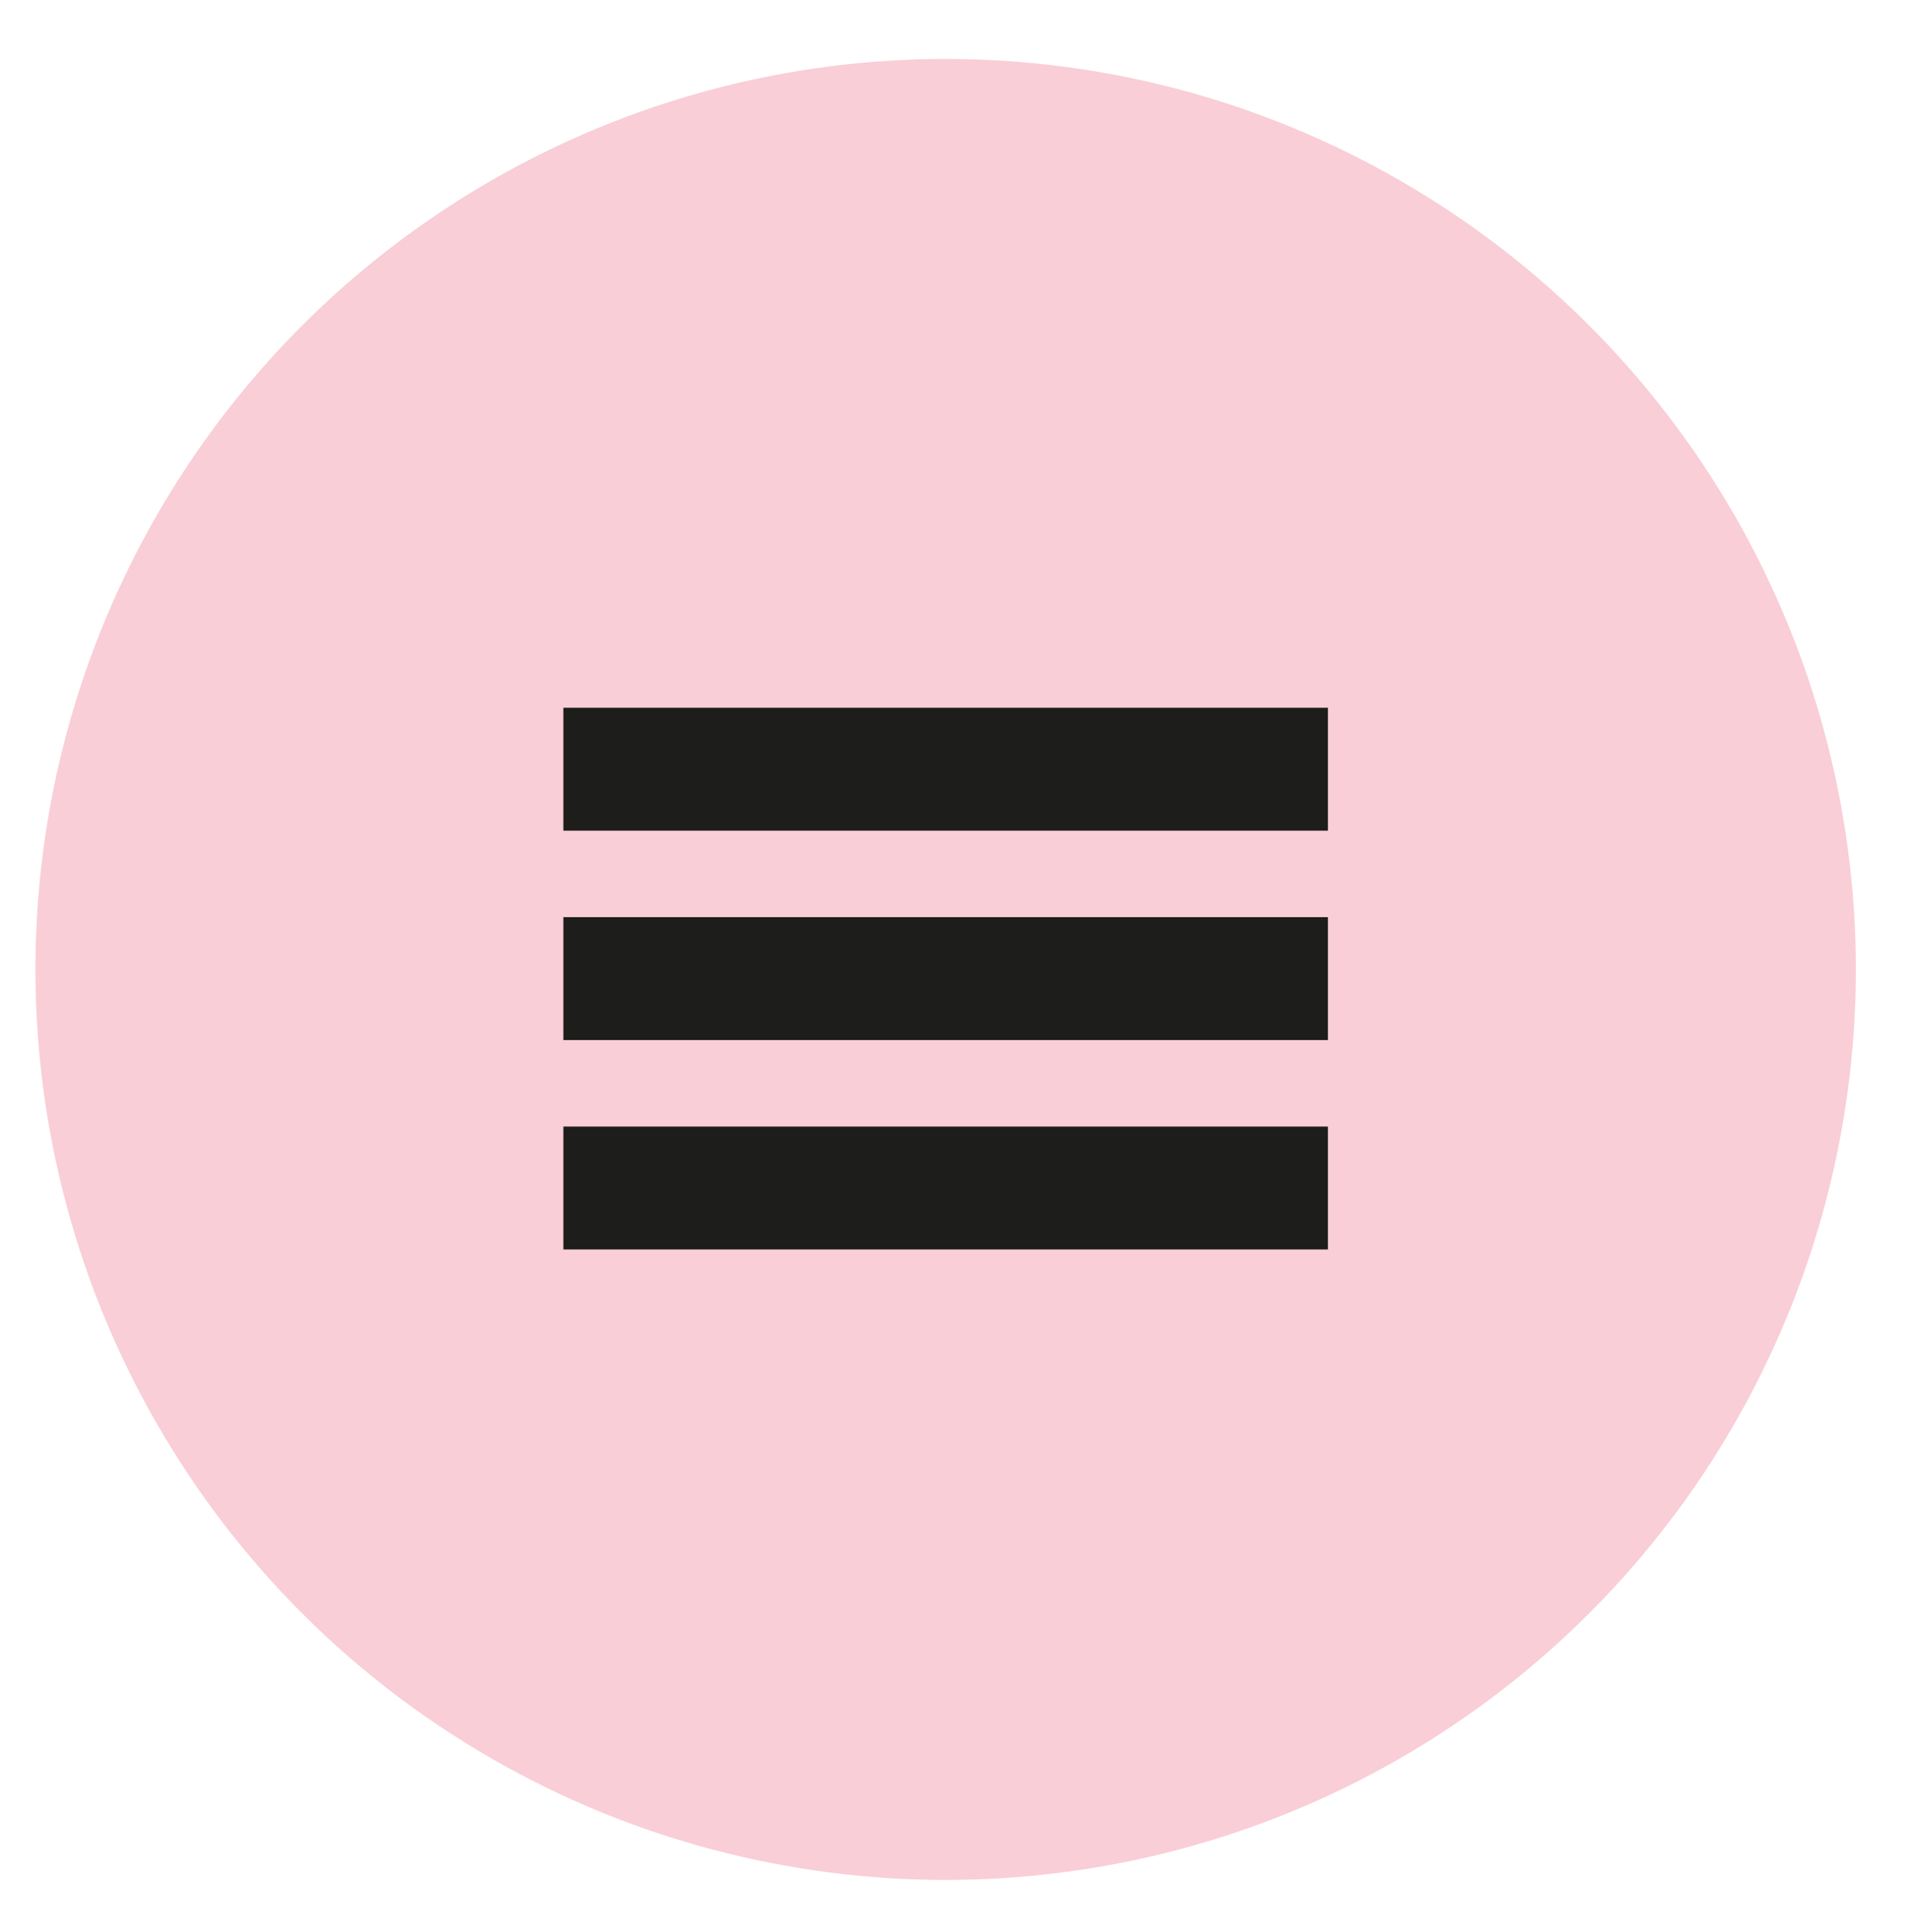
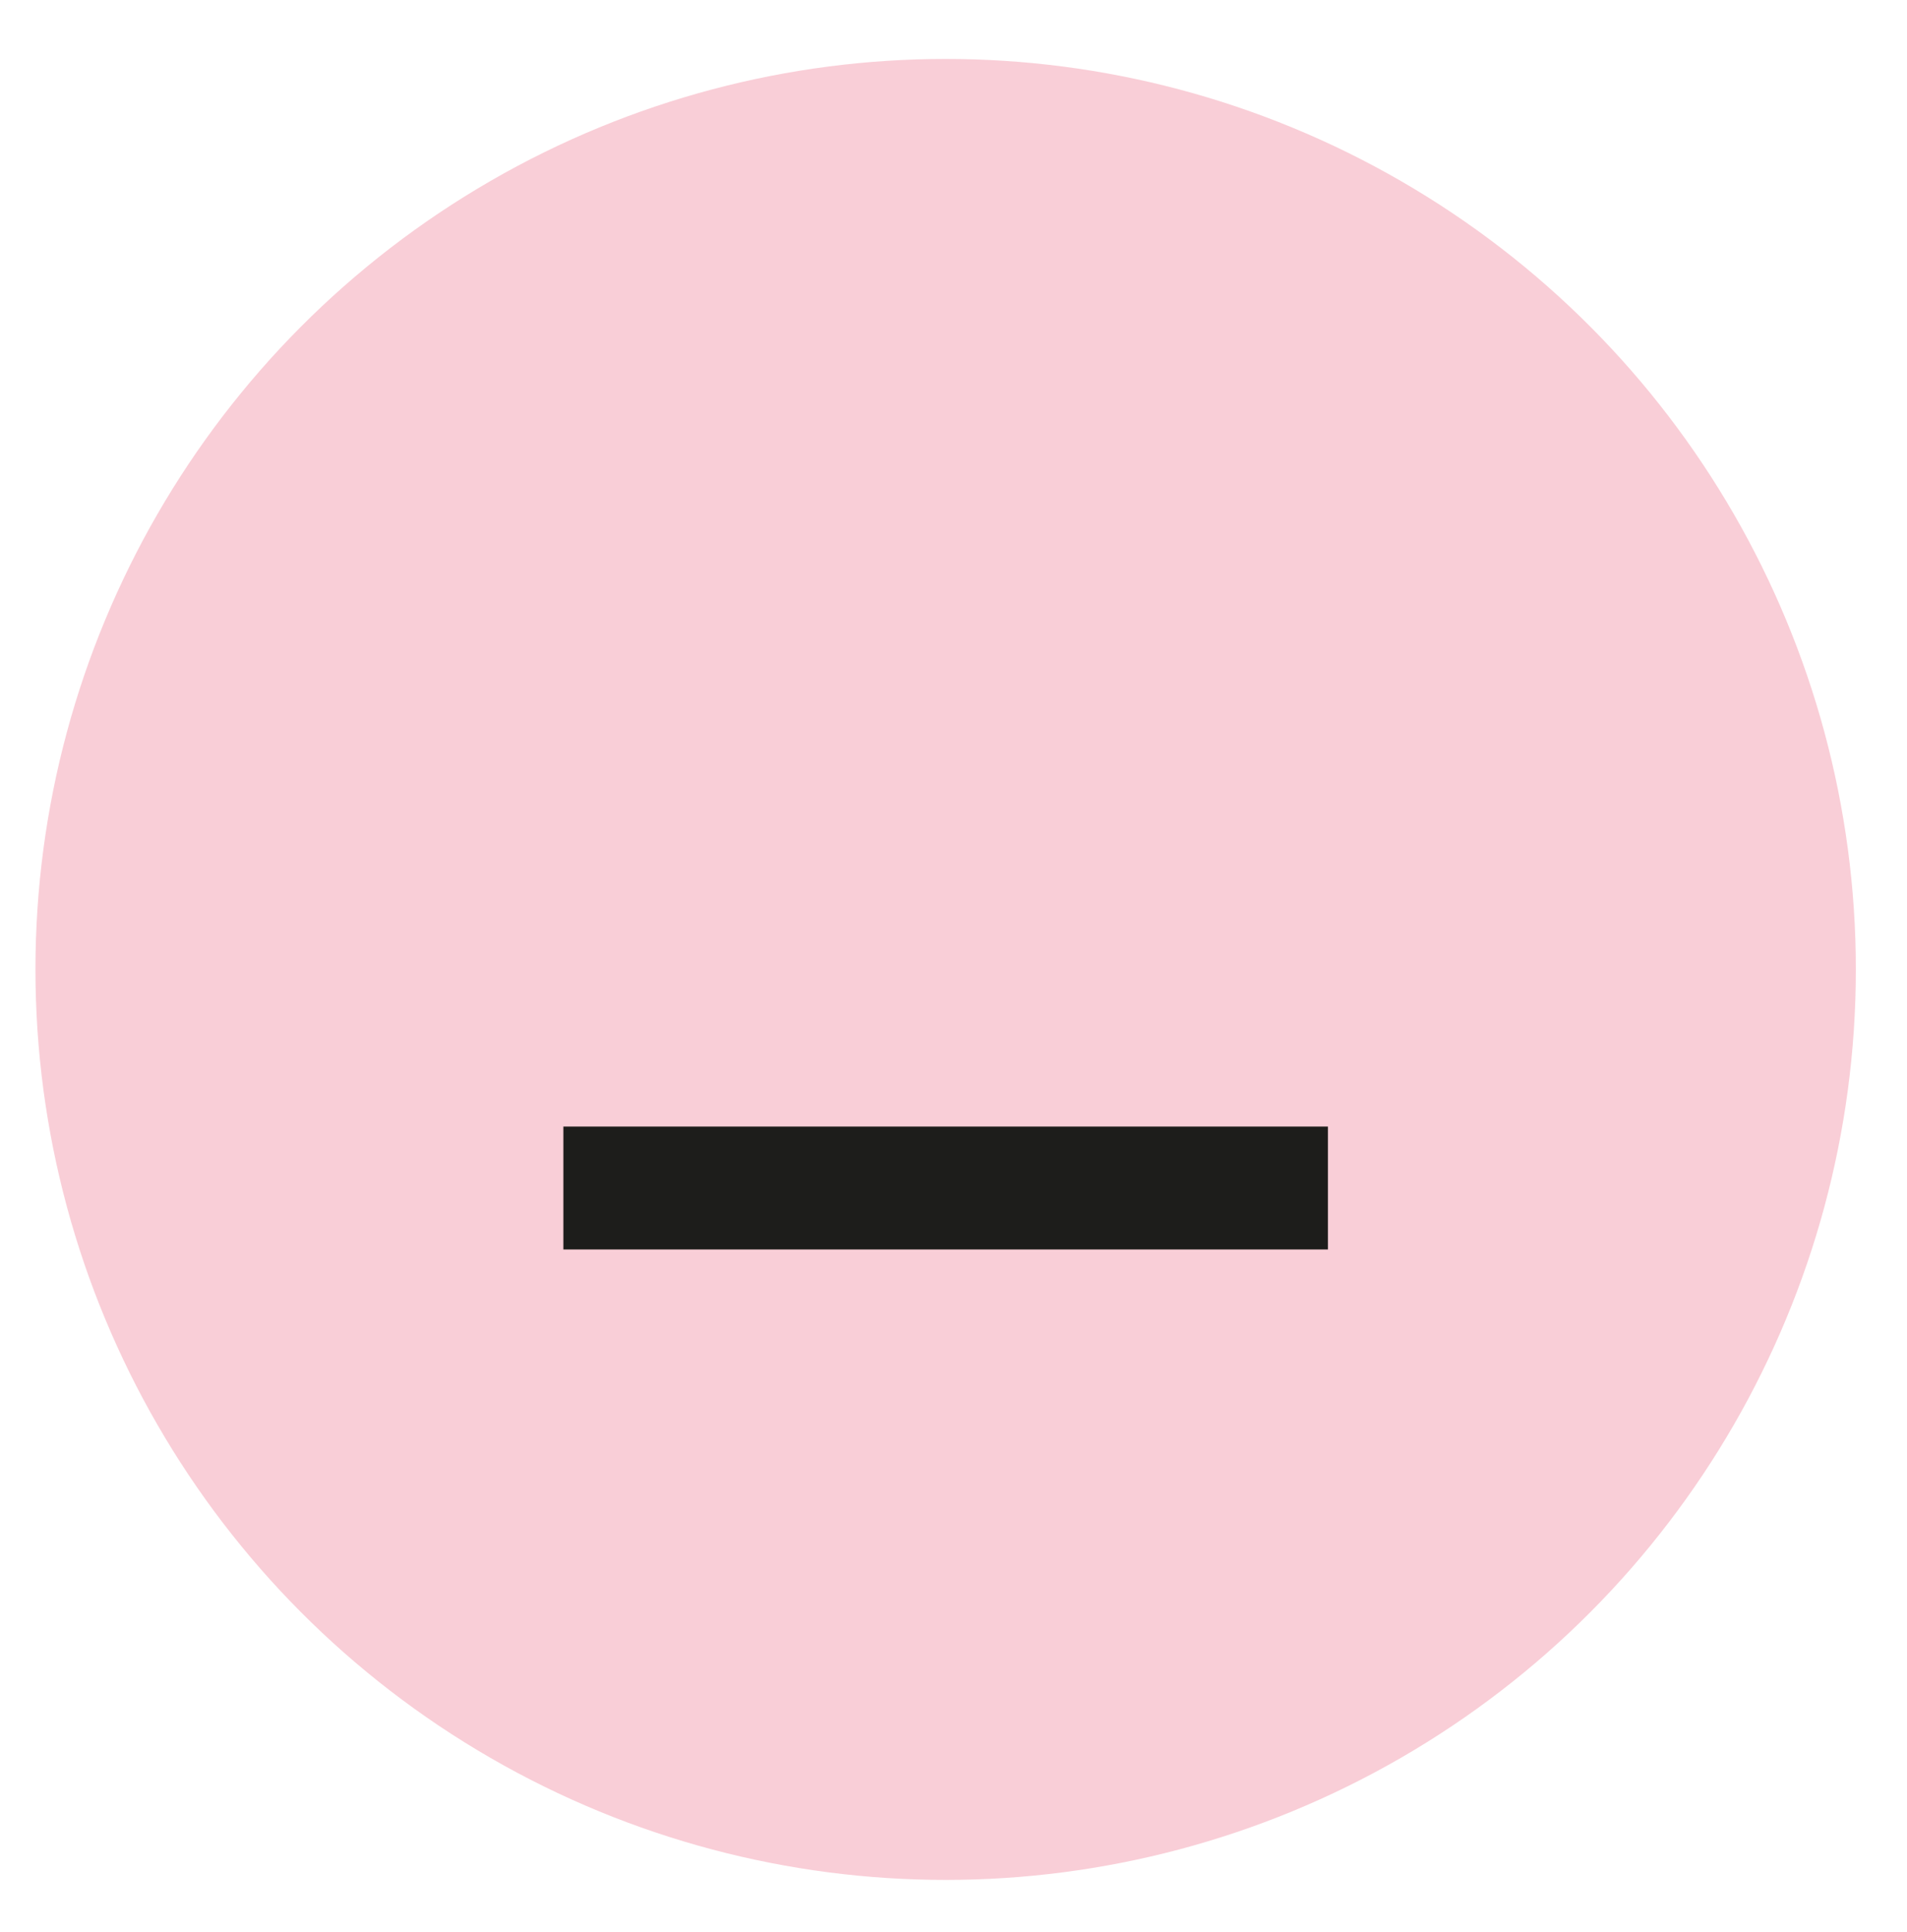
<svg xmlns="http://www.w3.org/2000/svg" viewBox="0 0 137.19 138.96">
  <defs>
    <style>.cls-1{fill:#f9ced7;}.cls-2{fill:#1d1d1b;}</style>
  </defs>
  <g id="Layer_2" data-name="Layer 2">
    <circle class="cls-1" cx="68.03" cy="69.72" r="65.48" />
  </g>
  <g id="Layer_3" data-name="Layer 3">
-     <rect class="cls-2" x="40.53" y="50.9" width="55" height="8.84" />
-     <rect class="cls-2" x="40.53" y="65.96" width="55" height="8.84" />
    <rect class="cls-2" x="40.53" y="81.02" width="55" height="8.84" />
  </g>
</svg>